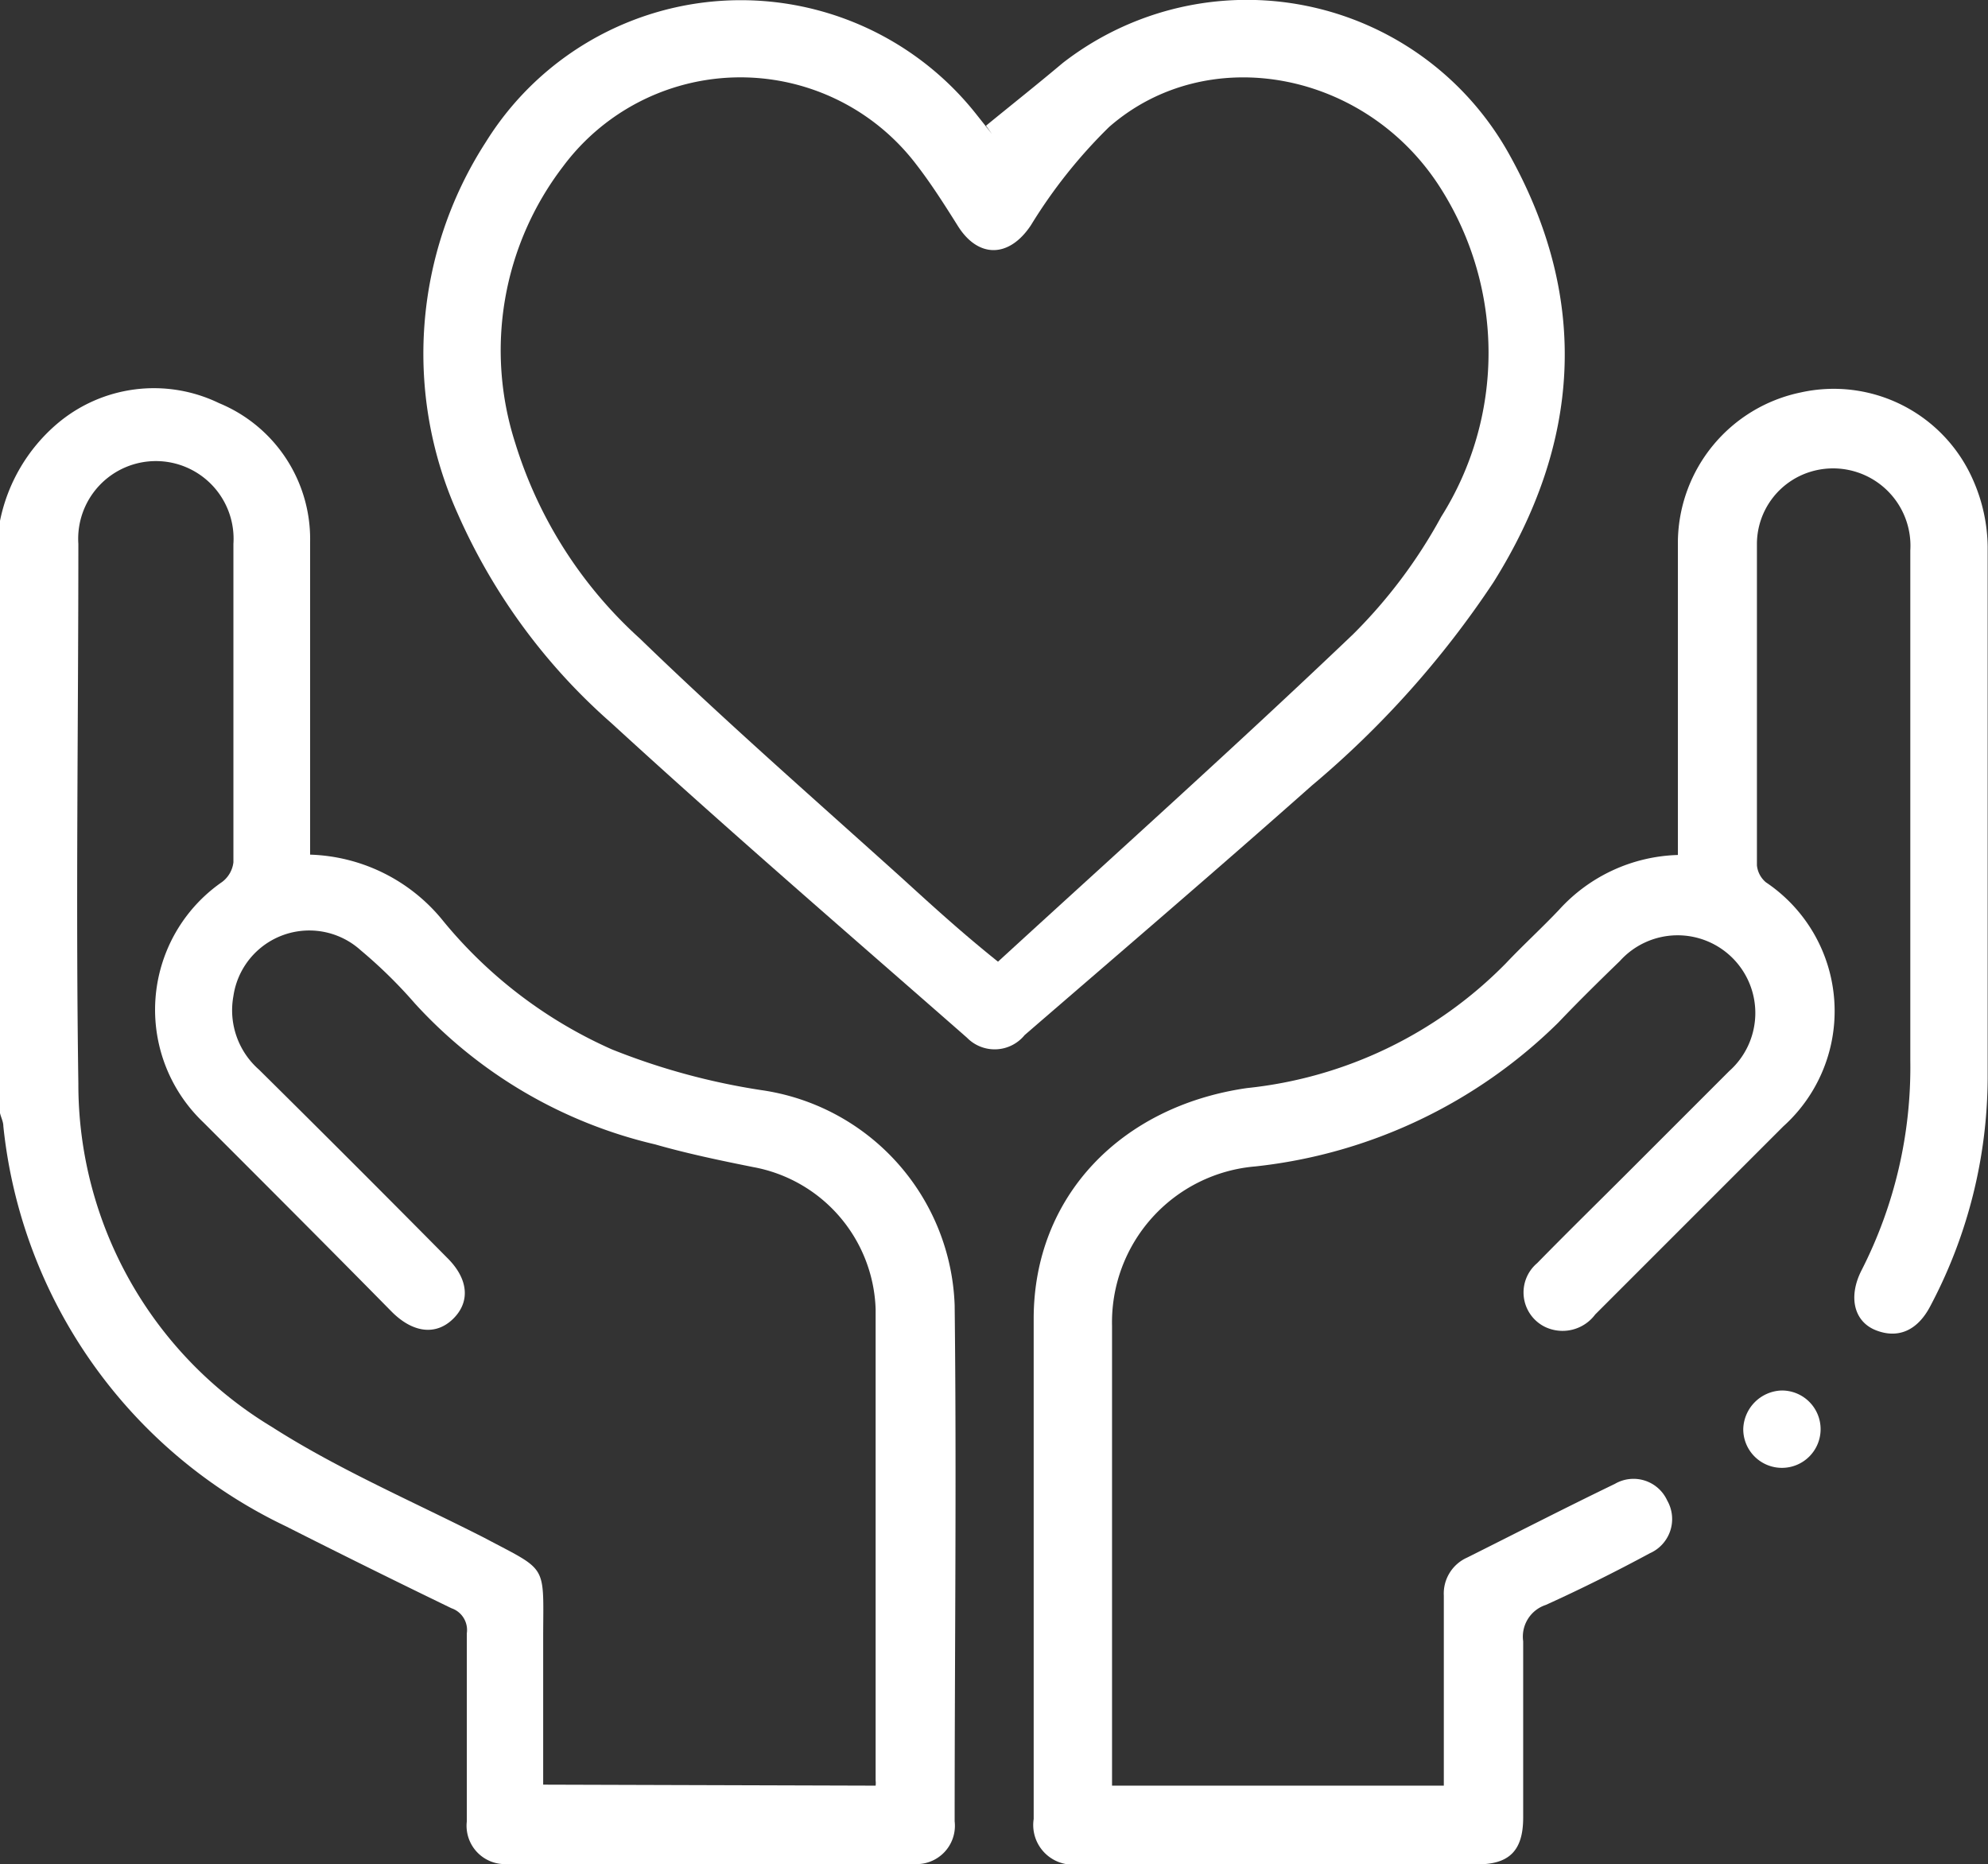
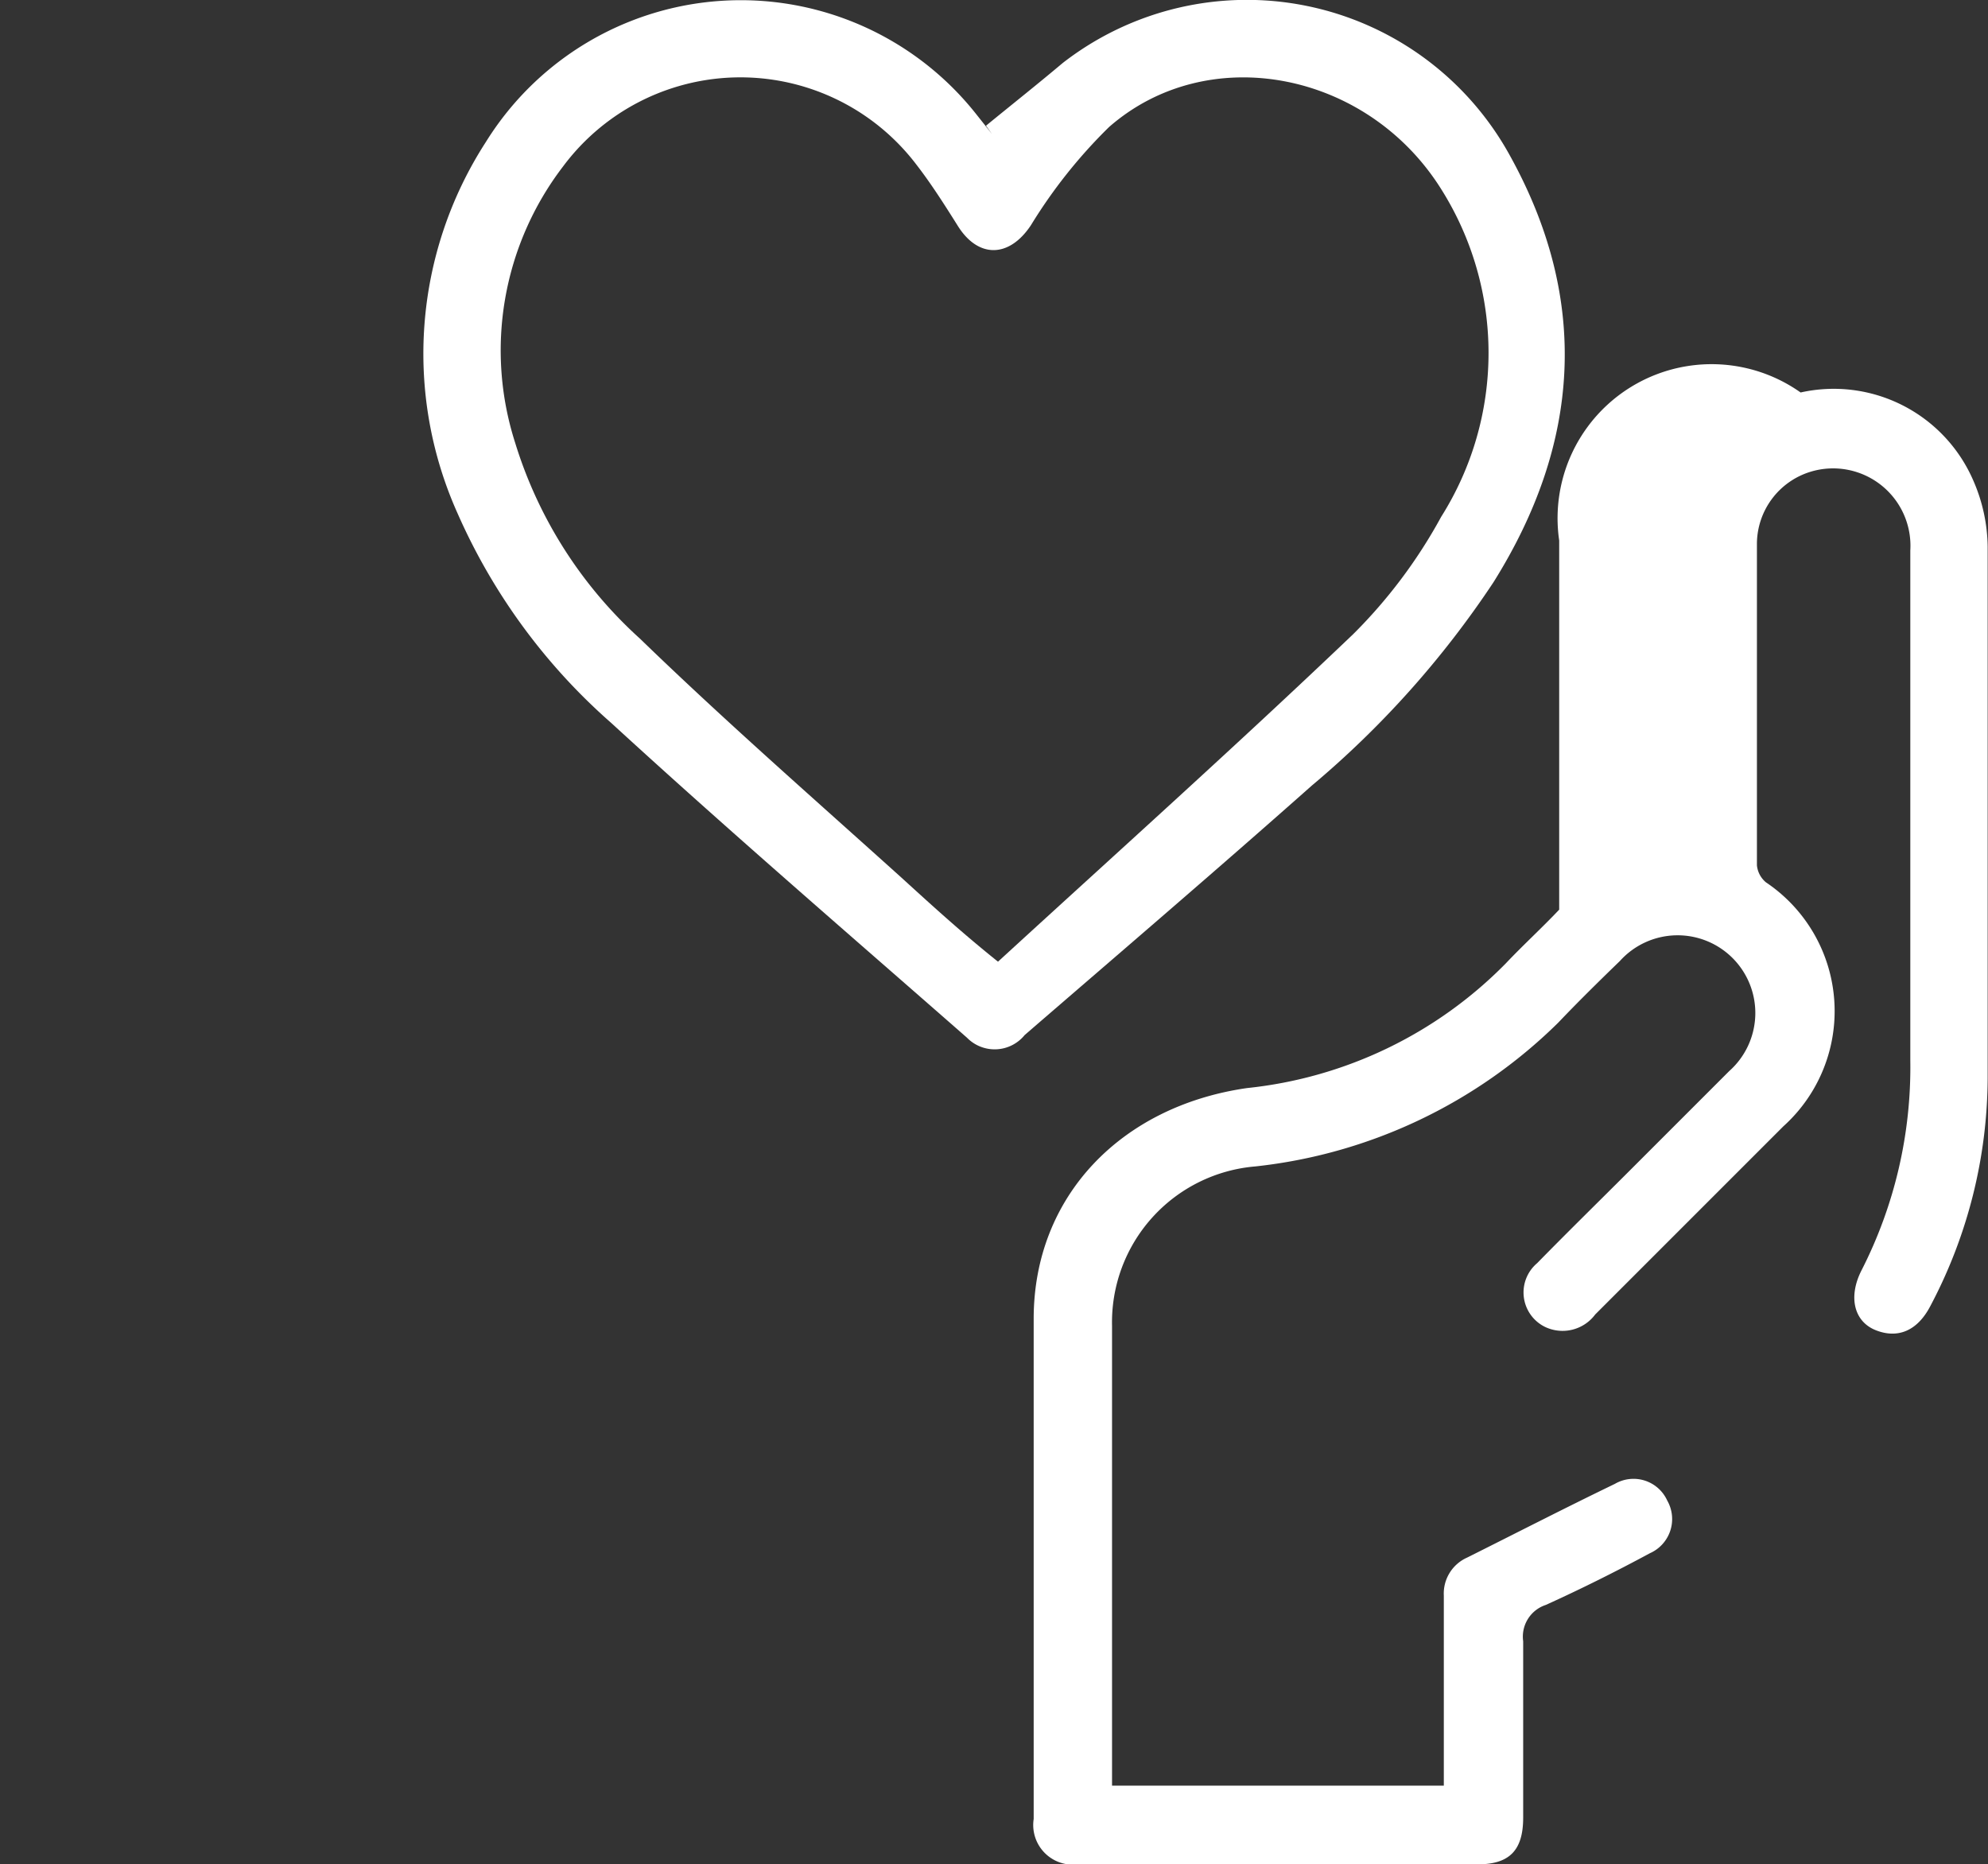
<svg xmlns="http://www.w3.org/2000/svg" viewBox="0 0 59.62 55.91">
  <rect x="0" y="0" width="59.62" height="55.91" fill="#333333" stroke="none" />
  <g id="Layer_2" data-name="Layer 2">
    <g id="Layer_1-2" data-name="Layer 1">
-       <path d="M0,15.62a5.17,5.17,0,0,1,1.7-2.9,4.48,4.48,0,0,1,4.87-.63A4.41,4.41,0,0,1,9.3,16.27c0,2.89,0,5.78,0,8.67v.69a5.33,5.33,0,0,1,4,2,13.74,13.74,0,0,0,5.05,3.84,20.26,20.26,0,0,0,4.47,1.22,6.76,6.76,0,0,1,5.81,6.45c.06,5.16,0,10.32,0,15.48A1.15,1.15,0,0,1,27.4,55.9H15.23A1.15,1.15,0,0,1,14,54.62c0-1.88,0-3.76,0-5.64a.69.69,0,0,0-.46-.75Q11,47,8.57,45.77a15,15,0,0,1-8.47-12c0-.13-.07-.26-.1-.39ZM26.26,53.55a.61.61,0,0,0,0-.15c0-4.72,0-9.43,0-14.14A4.48,4.48,0,0,0,22.59,35c-1-.2-2-.41-2.94-.68a14.1,14.1,0,0,1-7.21-4.23,14.32,14.32,0,0,0-1.62-1.59A2.3,2.3,0,0,0,7,29.87a2.37,2.37,0,0,0,.77,2.21q2.84,2.81,5.64,5.64c.64.63.7,1.32.18,1.83s-1.21.42-1.84-.21C9.89,37.45,8,35.56,6.1,33.66a4.66,4.66,0,0,1,.56-7.21A.86.86,0,0,0,7,25.86c0-3.18,0-6.36,0-9.55a2.33,2.33,0,1,0-4.65,0c0,5.39-.08,10.79,0,16.18a12,12,0,0,0,5.8,10.3c2,1.28,4.24,2.24,6.38,3.33,1.88,1,1.77.76,1.76,2.85v4.55Z" style="fill:#fff" />
-       <path d="M33.3,53.55h10V50c0-.72,0-1.43,0-2.15A1.18,1.18,0,0,1,44,46.71c1.48-.74,2.94-1.49,4.43-2.21A1.11,1.11,0,0,1,50,45a1.12,1.12,0,0,1-.52,1.58c-1,.54-2.06,1.07-3.12,1.55a1,1,0,0,0-.68,1.09c0,1.76,0,3.53,0,5.29,0,1-.43,1.4-1.37,1.4H32.33A1.19,1.19,0,0,1,31,54.55c0-5,0-10,0-15,0-3.68,2.63-6.38,6.4-6.92a12.72,12.72,0,0,0,7.76-3.74c.52-.55,1.08-1.06,1.6-1.61a5,5,0,0,1,3.56-1.64V25c0-2.94,0-5.87,0-8.79A4.62,4.62,0,0,1,54,11.77a4.56,4.56,0,0,1,5.17,2.62,5.09,5.09,0,0,1,.44,2q0,8,0,15.95a14.72,14.72,0,0,1-1.71,6.81c-.4.78-1,1-1.65.74s-.83-1-.42-1.8a13.39,13.39,0,0,0,1.46-6.28c0-5.1,0-10.2,0-15.3a2.32,2.32,0,0,0-3-2.36,2.27,2.27,0,0,0-1.6,2.14c0,3.22,0,6.44,0,9.66a.76.76,0,0,0,.27.51,4.65,4.65,0,0,1,.52,7.32l-5.64,5.64a1.22,1.22,0,0,1-1.51.37,1.15,1.15,0,0,1-.23-1.91c.91-.93,1.84-1.84,2.76-2.76l3-3a2.33,2.33,0,1,0-3.28-3.3c-.63.61-1.25,1.22-1.85,1.85a15.27,15.27,0,0,1-9.08,4.31,4.69,4.69,0,0,0-4.3,4.78V53.55Z" style="fill:#fff" />
+       <path d="M33.3,53.55h10V50c0-.72,0-1.43,0-2.15A1.18,1.18,0,0,1,44,46.71c1.48-.74,2.94-1.49,4.43-2.21A1.11,1.11,0,0,1,50,45a1.12,1.12,0,0,1-.52,1.58c-1,.54-2.06,1.07-3.12,1.55a1,1,0,0,0-.68,1.09c0,1.76,0,3.53,0,5.29,0,1-.43,1.4-1.37,1.4H32.33A1.19,1.19,0,0,1,31,54.55c0-5,0-10,0-15,0-3.68,2.63-6.38,6.4-6.92a12.72,12.72,0,0,0,7.76-3.74c.52-.55,1.08-1.06,1.6-1.61V25c0-2.94,0-5.87,0-8.79A4.62,4.62,0,0,1,54,11.77a4.56,4.56,0,0,1,5.17,2.62,5.09,5.09,0,0,1,.44,2q0,8,0,15.95a14.72,14.72,0,0,1-1.71,6.81c-.4.78-1,1-1.65.74s-.83-1-.42-1.8a13.39,13.39,0,0,0,1.46-6.28c0-5.1,0-10.2,0-15.3a2.32,2.32,0,0,0-3-2.36,2.27,2.27,0,0,0-1.6,2.14c0,3.22,0,6.44,0,9.66a.76.76,0,0,0,.27.51,4.65,4.65,0,0,1,.52,7.32l-5.64,5.64a1.22,1.22,0,0,1-1.51.37,1.15,1.15,0,0,1-.23-1.91c.91-.93,1.84-1.84,2.76-2.76l3-3a2.33,2.33,0,1,0-3.28-3.3c-.63.61-1.25,1.22-1.85,1.85a15.27,15.27,0,0,1-9.08,4.31,4.69,4.69,0,0,0-4.3,4.78V53.55Z" style="fill:#fff" />
      <path d="M29.57,3.77c.77-.63,1.54-1.24,2.3-1.88A9,9,0,0,1,45.29,4.68c2.4,4.34,2.1,8.63-.5,12.78a28.54,28.54,0,0,1-5.45,6.1c-2.84,2.52-5.74,5-8.61,7.48a1.16,1.16,0,0,1-1.73.08c-3.57-3.13-7.17-6.23-10.67-9.44a18,18,0,0,1-4.61-6.29,11.69,11.69,0,0,1,.85-11.13,9,9,0,0,1,14.68-.87l.5.63Zm.36,25.07c3.59-3.29,7.17-6.5,10.65-9.82a15.23,15.23,0,0,0,2.64-3.52,9.21,9.21,0,0,0,0-9.83C41,2.13,36.23,1.21,33.26,3.81a15.28,15.28,0,0,0-2.34,2.94c-.66,1-1.6,1-2.21,0-.39-.62-.79-1.25-1.24-1.83A6.63,6.63,0,0,0,16.88,5a9.07,9.07,0,0,0-1.43,8.28,13.09,13.09,0,0,0,3.74,5.87c2.56,2.48,5.25,4.83,7.9,7.22C28,27.2,28.88,28,29.93,28.84Z" style="fill:#fff" />
-       <path d="M53.42,41.7a1.16,1.16,0,1,1-1.14,1.16A1.19,1.19,0,0,1,53.42,41.7Z" style="fill:#fff" />
    </g>
  </g>
</svg>